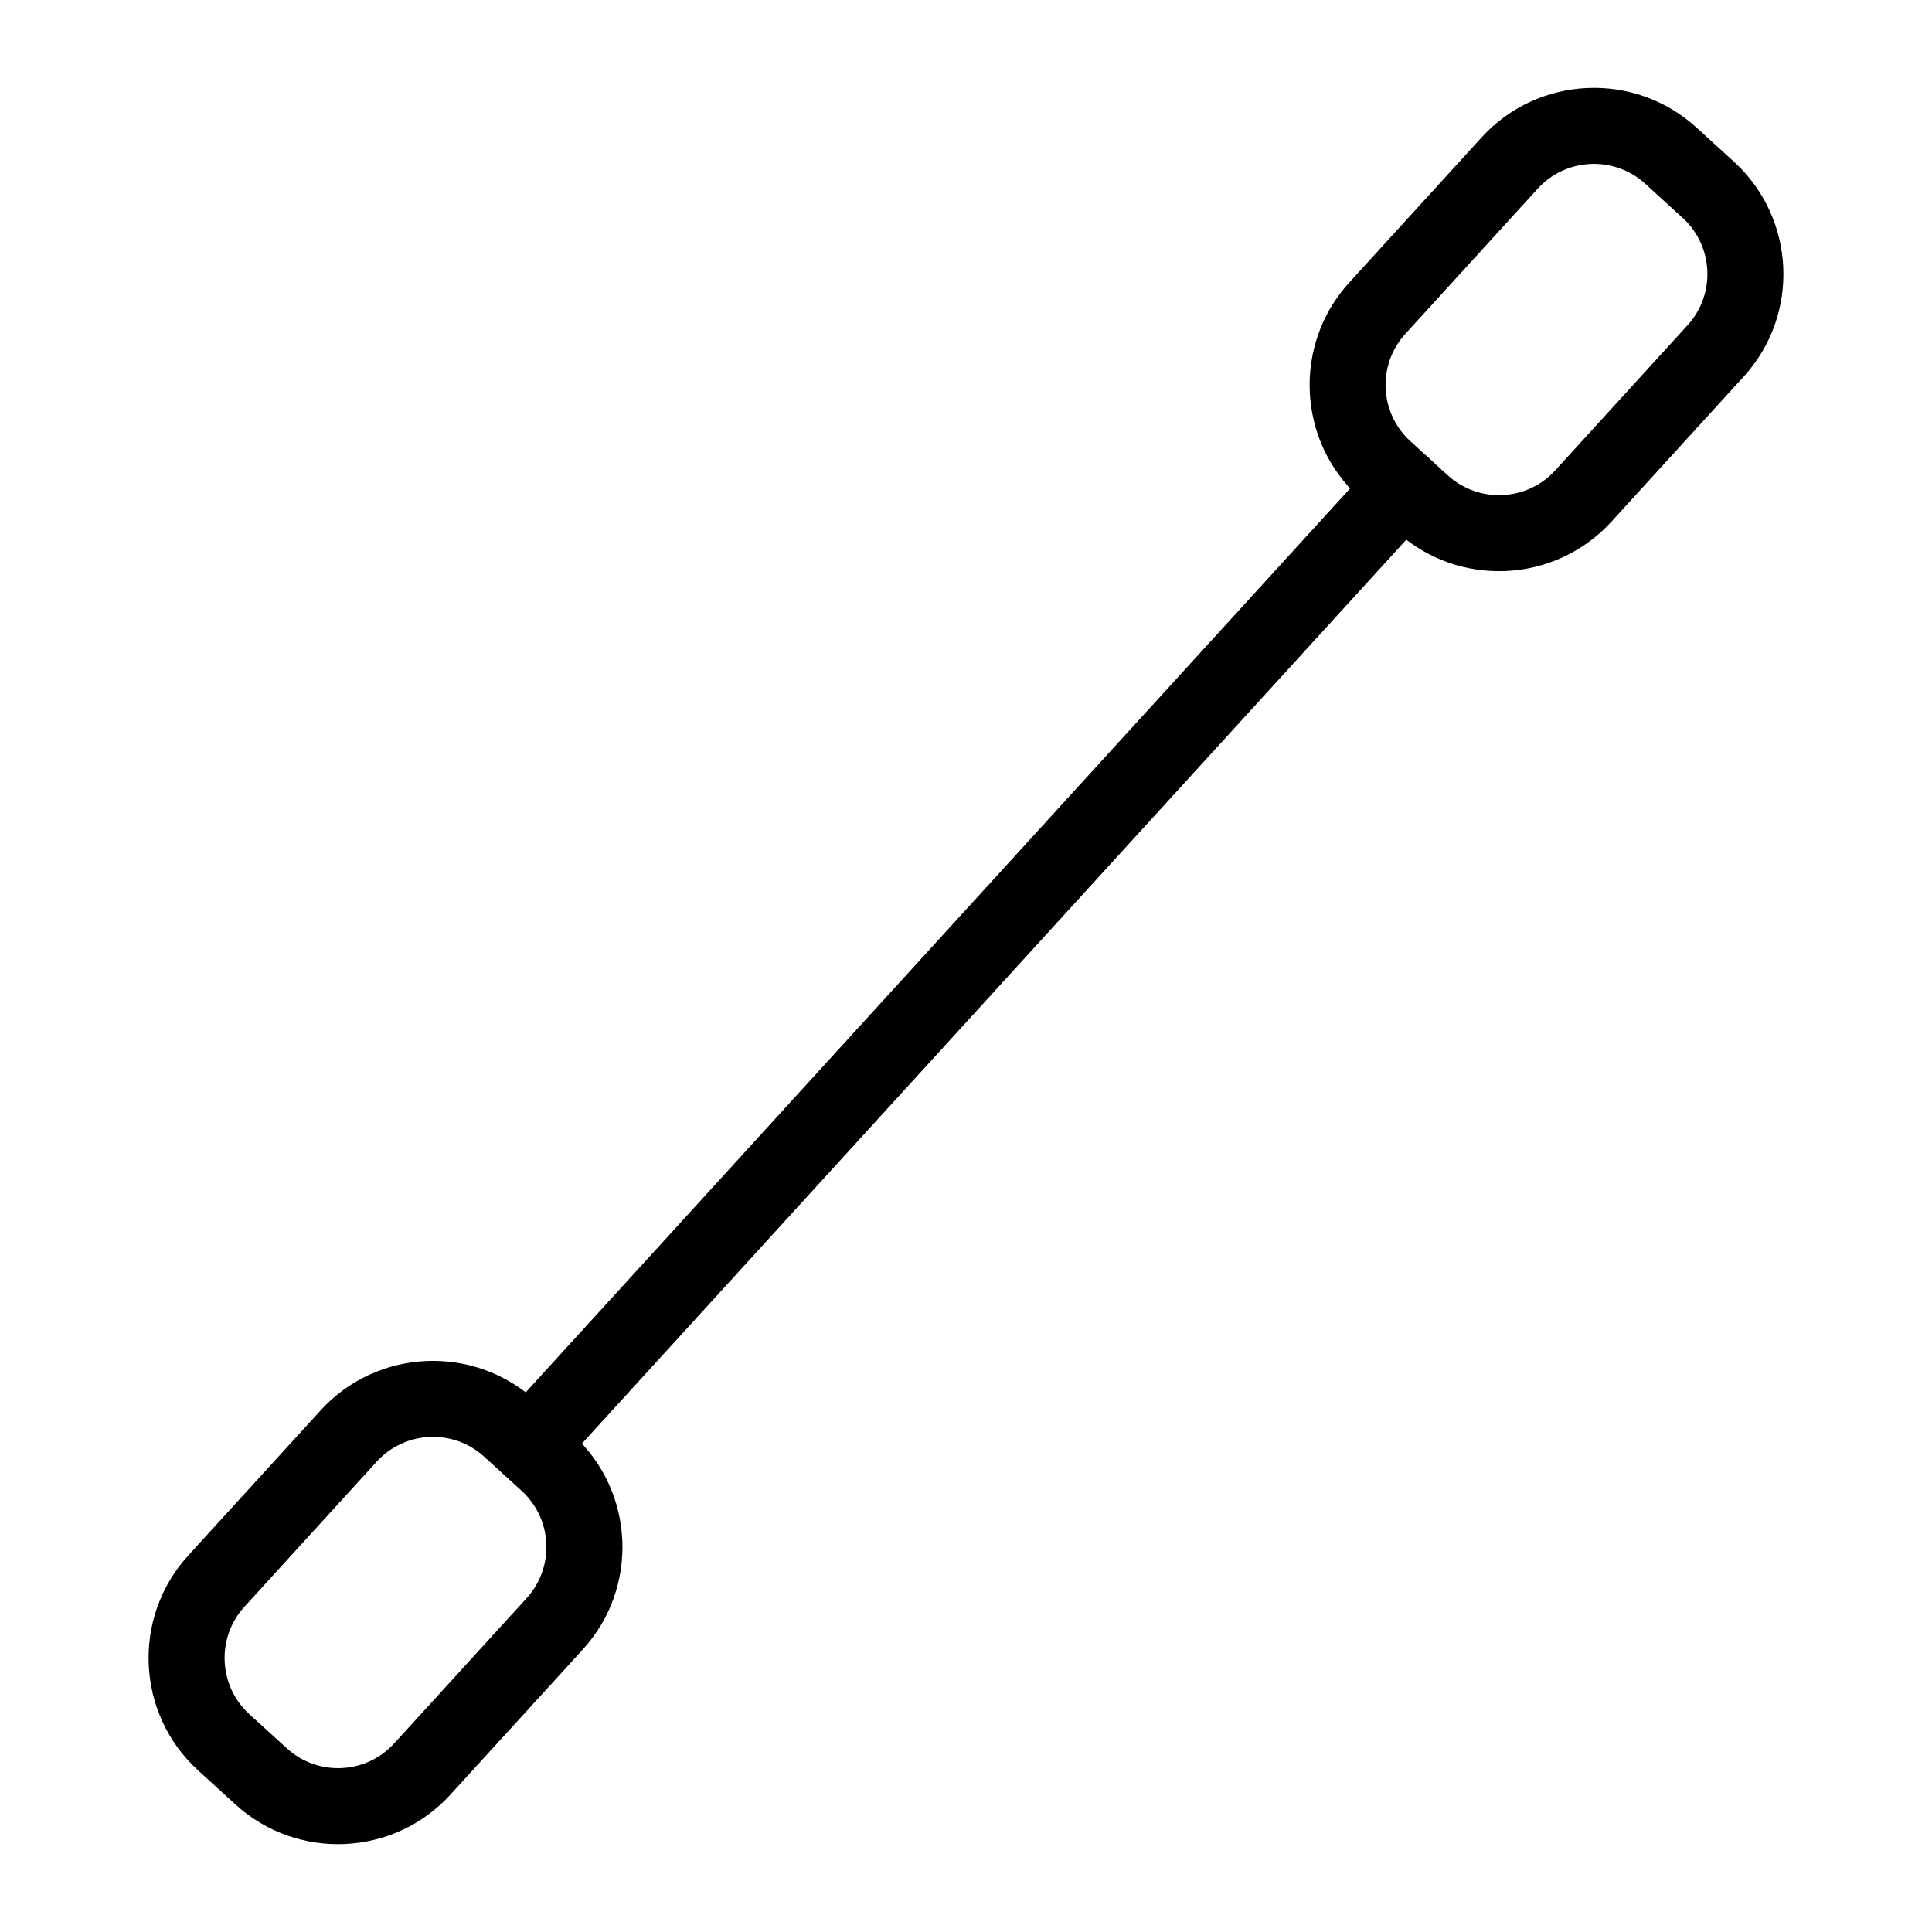
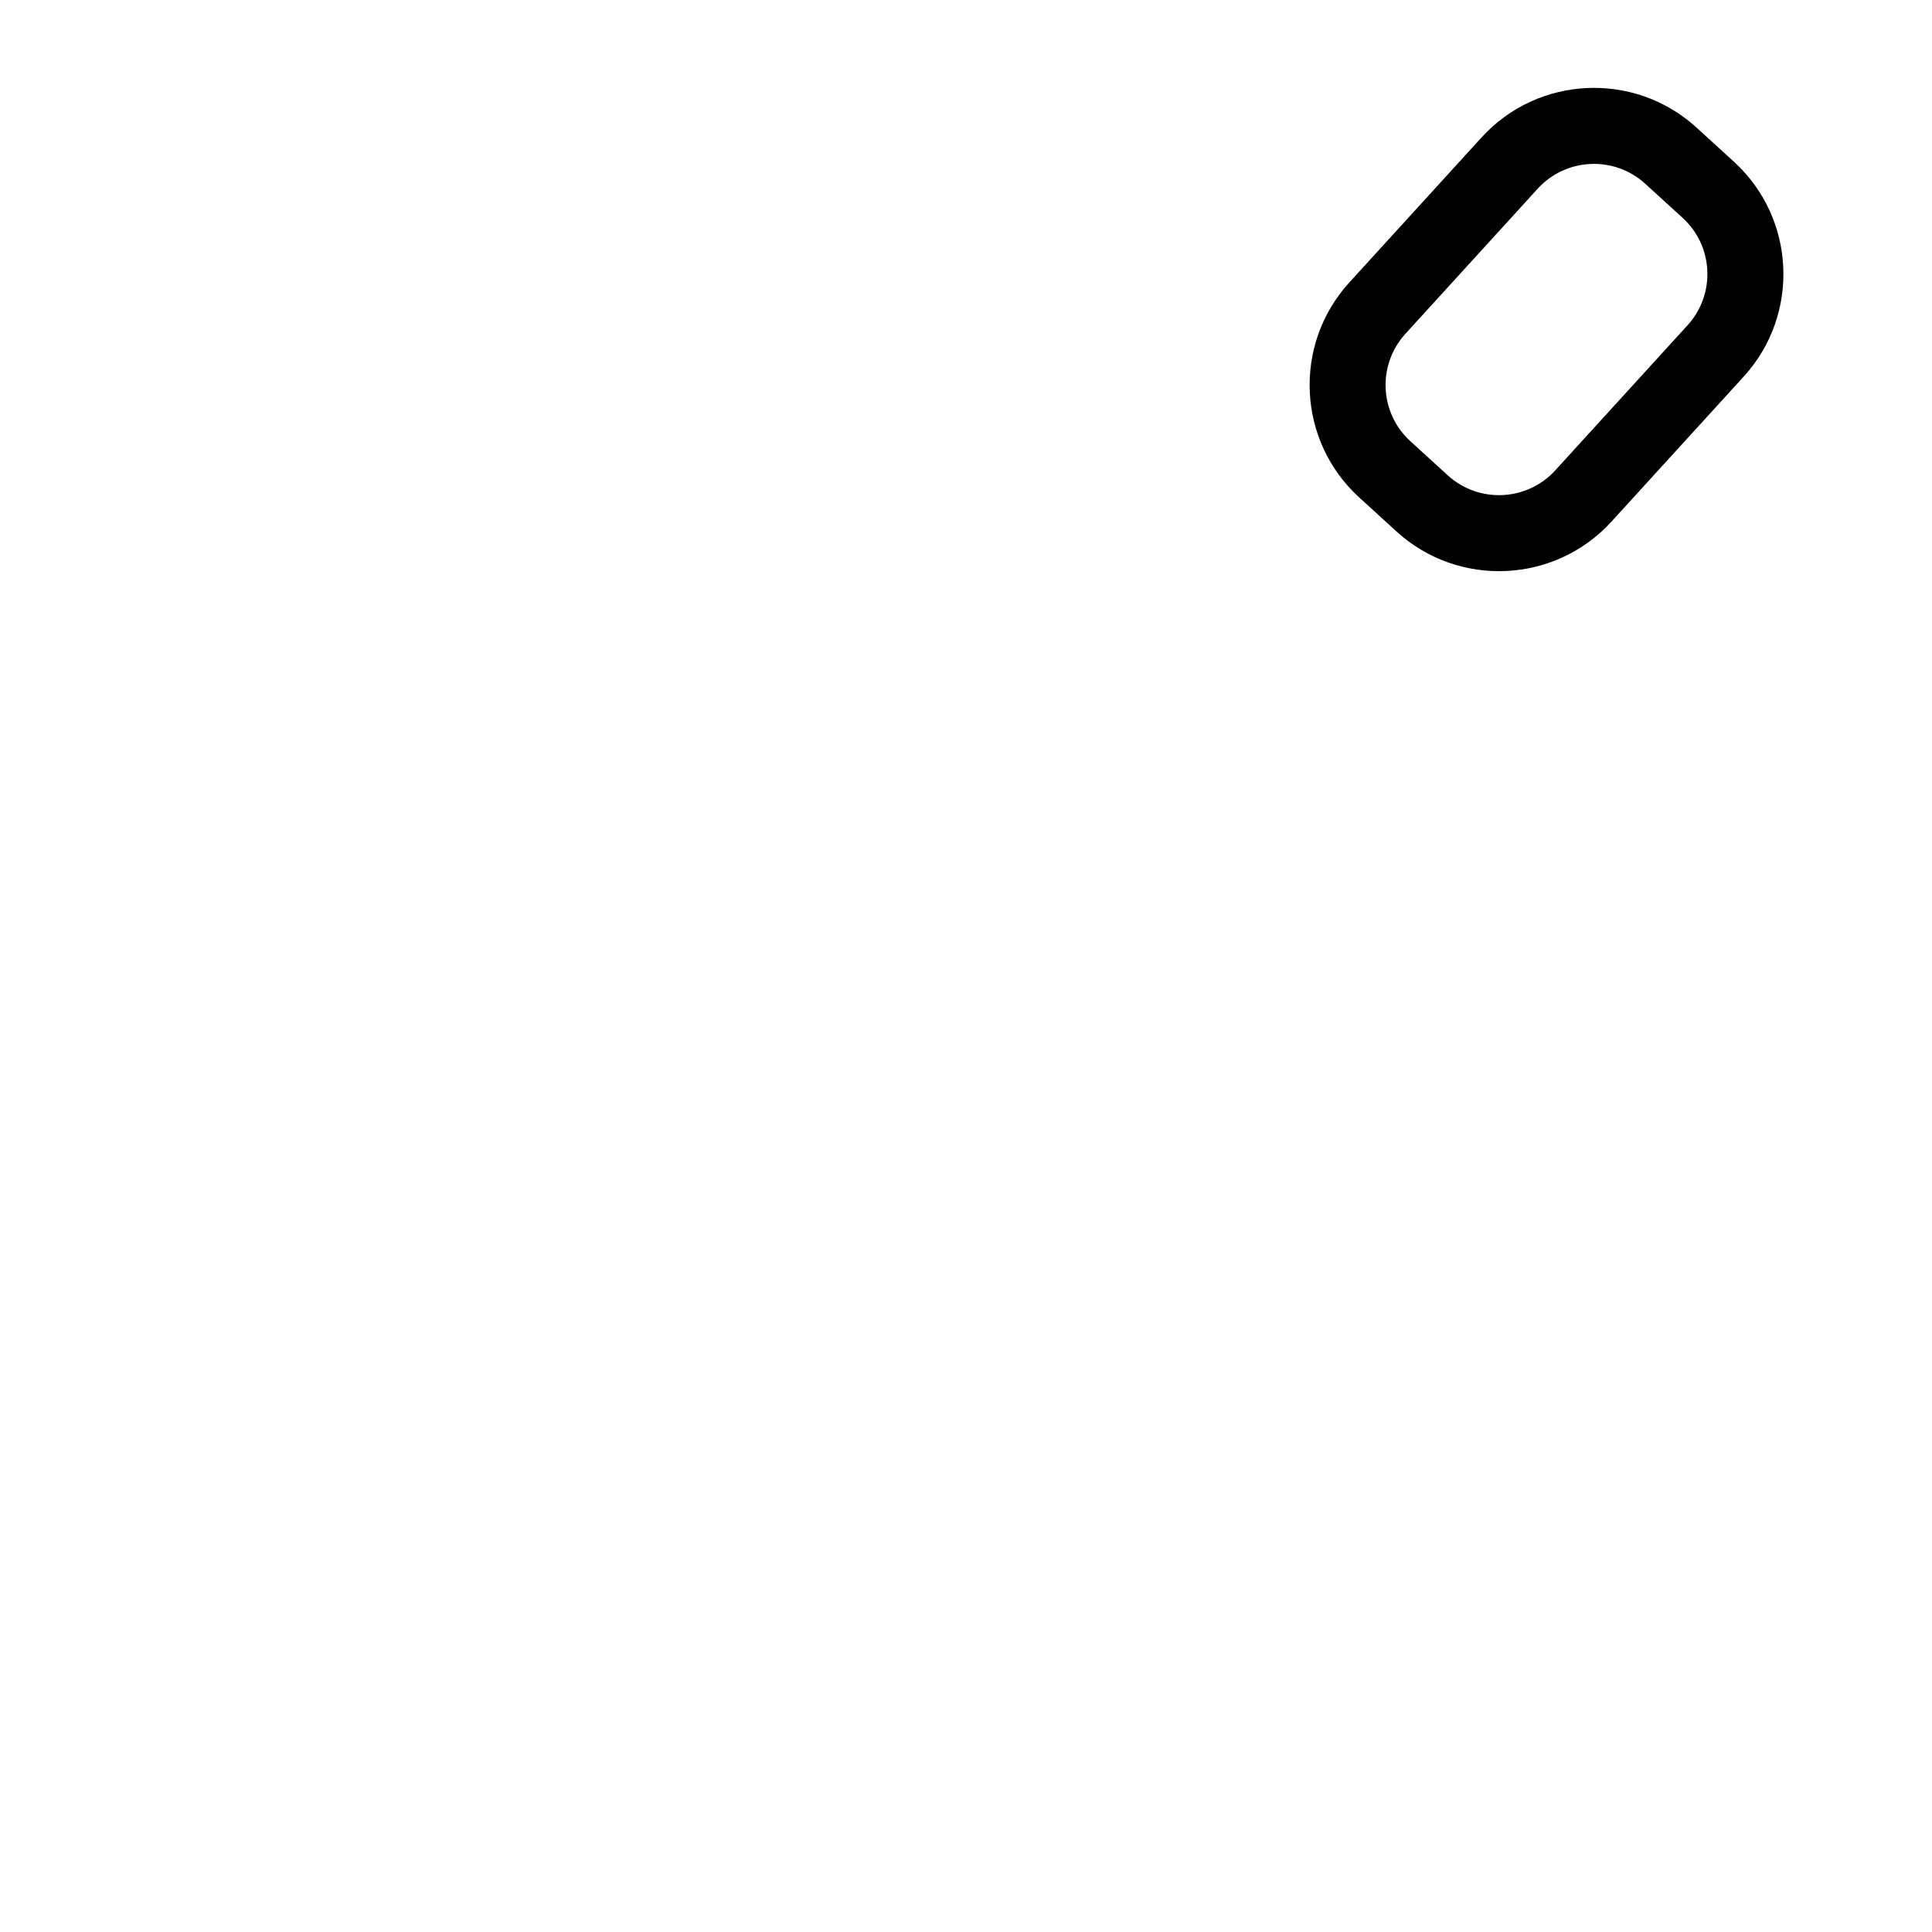
<svg xmlns="http://www.w3.org/2000/svg" fill="#000000" width="800px" height="800px" version="1.1" viewBox="144 144 512 512">
  <g>
-     <path d="m522.73 265.44c4.109 3.758 5.18 9.281 2.379 12.344l-234.38 256.99c-2.801 3.074-8.402 2.519-12.523-1.23-4.109-3.75-5.168-9.281-2.367-12.352l234.38-256.99c2.797-3.066 8.391-2.519 12.512 1.238z" />
-     <path d="m298.45 581.13-35.086 38.461c-14.973 16.426-40.516 17.602-56.941 2.629l-9.926-9.047c-16.414-14.973-17.594-40.516-2.621-56.941l35.074-38.449c14.973-16.434 40.516-17.602 56.941-2.629l9.926 9.047c16.438 14.973 17.609 40.516 2.633 56.93zm-89.676-11.328c-7.488 8.211-6.902 20.98 1.309 28.477l9.926 9.039c8.211 7.496 20.98 6.914 28.465-1.309l35.074-38.461c7.488-8.203 6.902-20.98-1.309-28.465l-9.926-9.047c-8.211-7.488-20.98-6.902-28.477 1.309z" />
    <path d="m606.12 243.78-35.074 38.461c-14.973 16.414-40.516 17.594-56.941 2.621l-9.914-9.047c-16.426-14.973-17.594-40.516-2.621-56.941l35.066-38.461c14.984-16.426 40.516-17.594 56.941-2.621l9.914 9.047c16.422 14.984 17.602 40.516 2.629 56.941zm-89.668-11.324c-7.496 8.211-6.914 20.98 1.309 28.465l9.914 9.047c8.211 7.488 20.98 6.902 28.477-1.309l35.066-38.461c7.496-8.211 6.914-20.98-1.309-28.465l-9.914-9.047c-8.211-7.488-20.98-6.902-28.477 1.309z" />
  </g>
</svg>